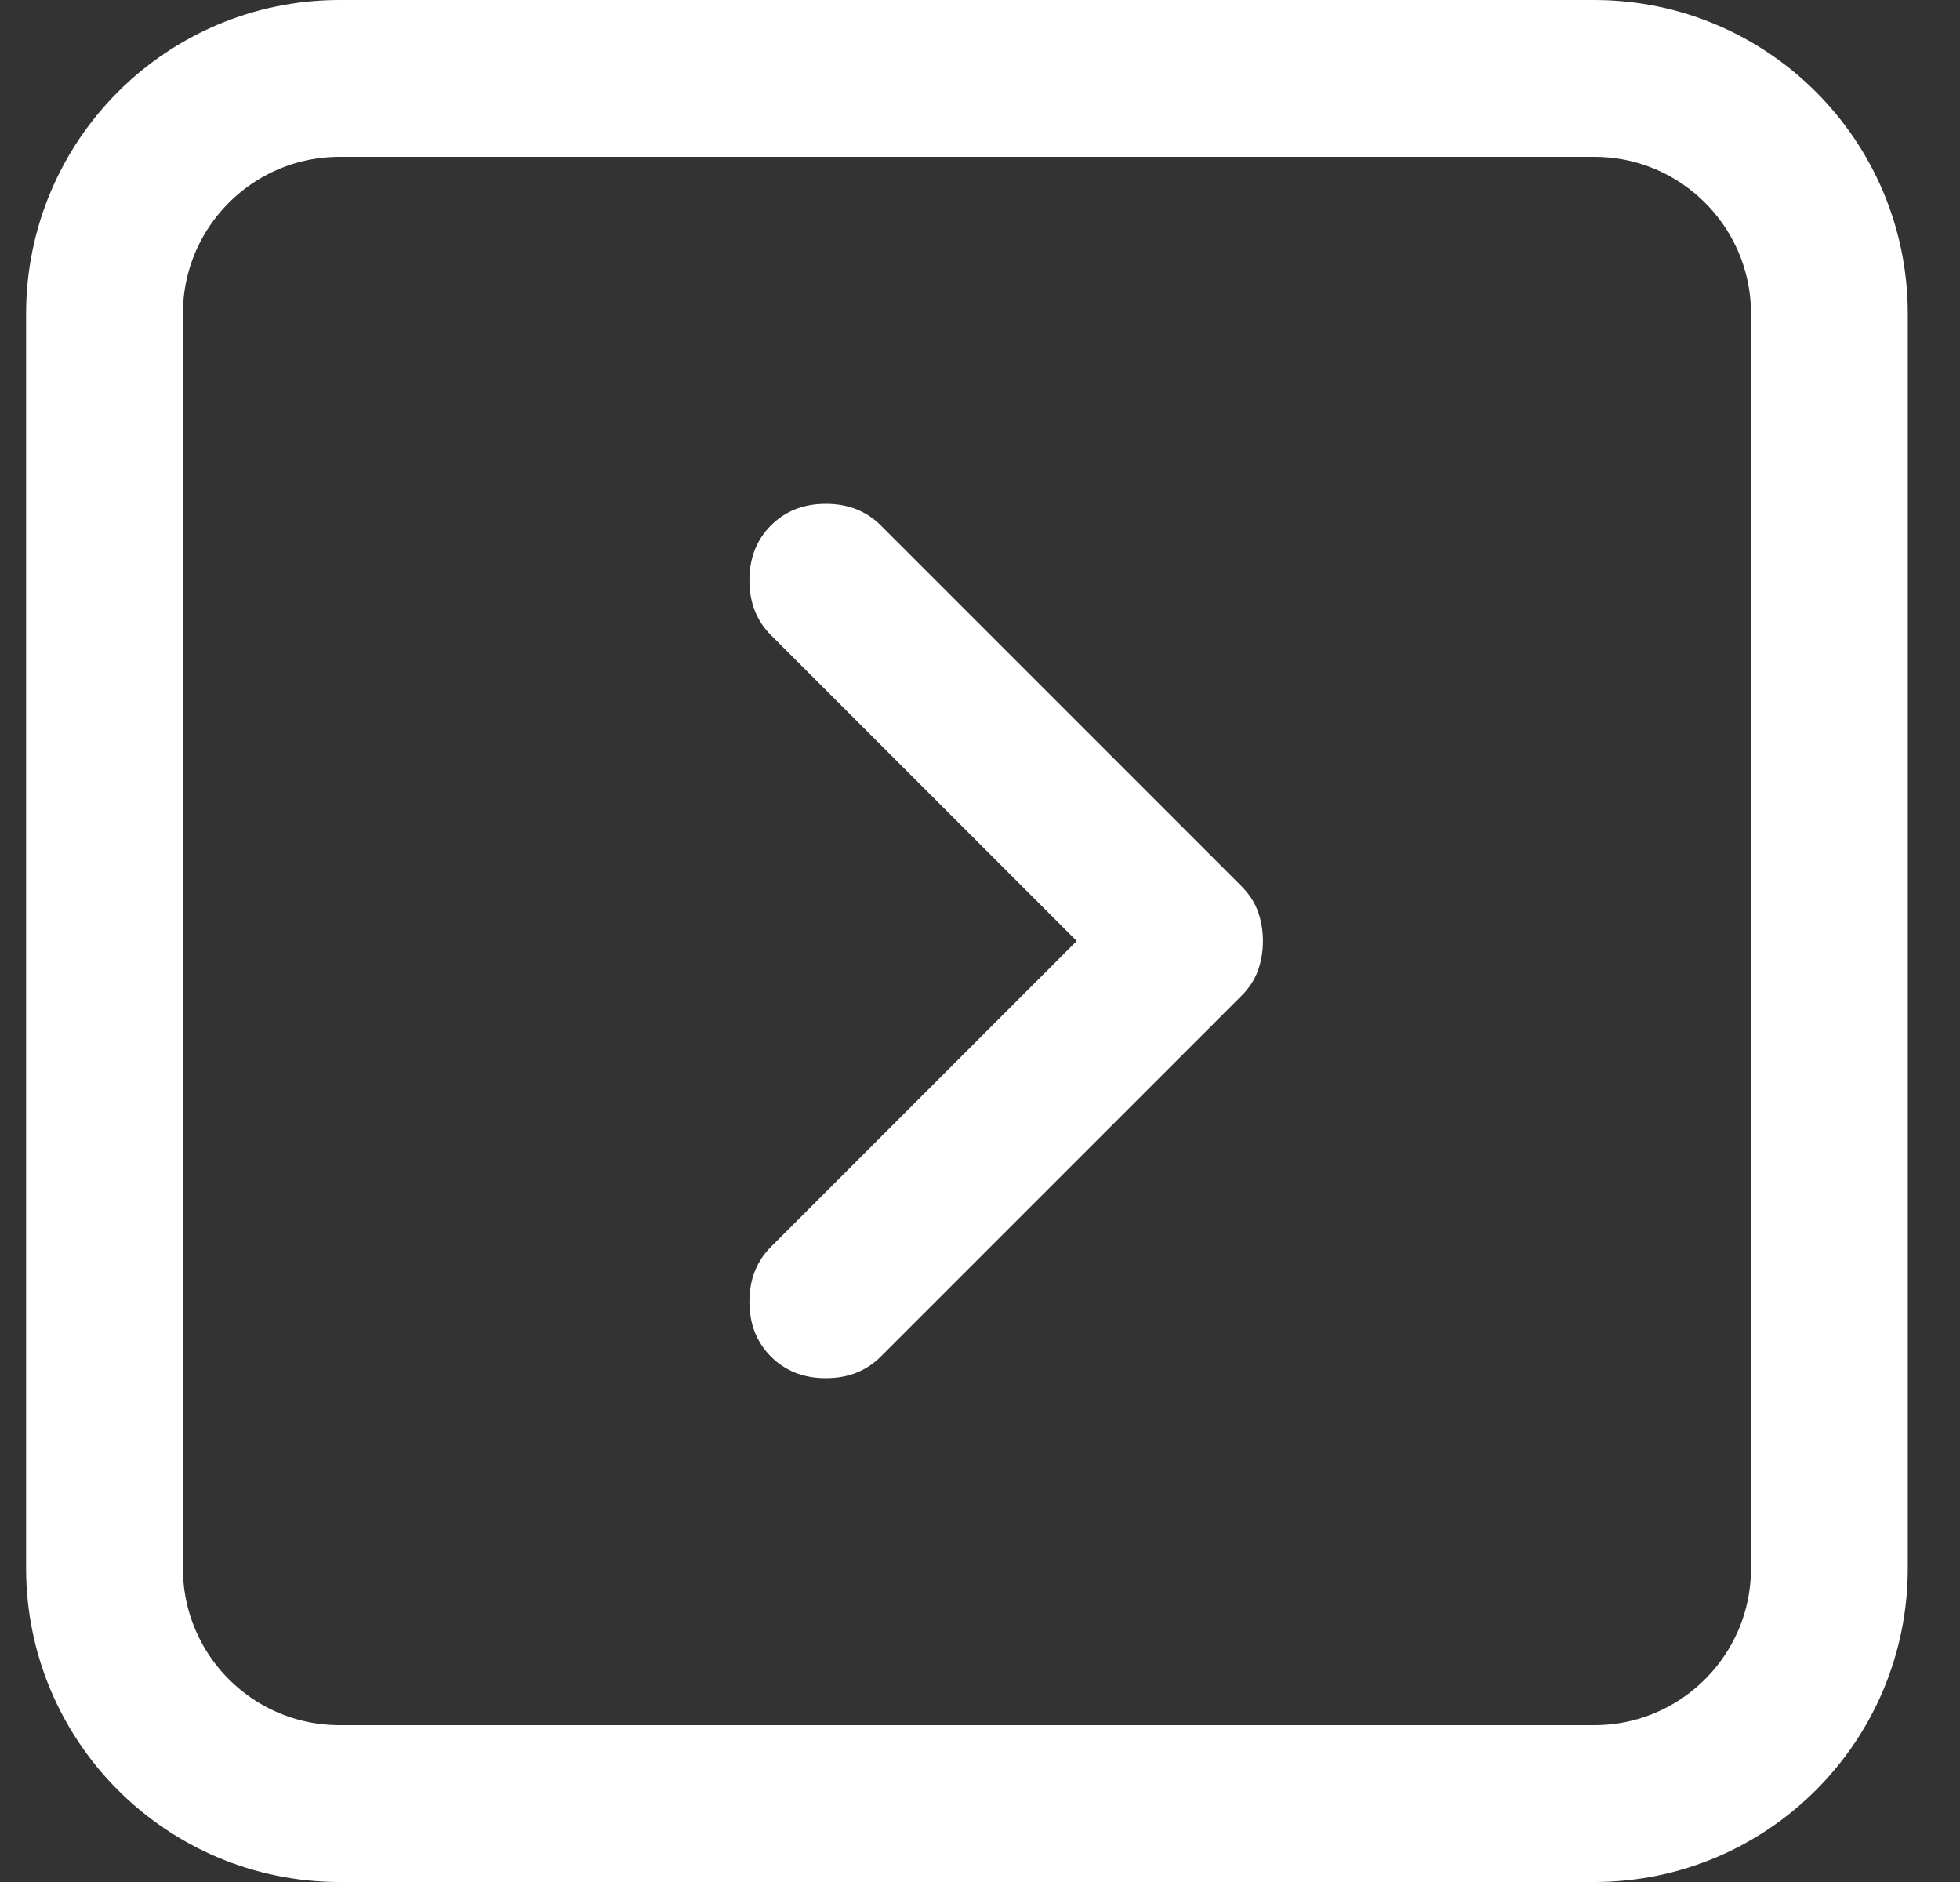
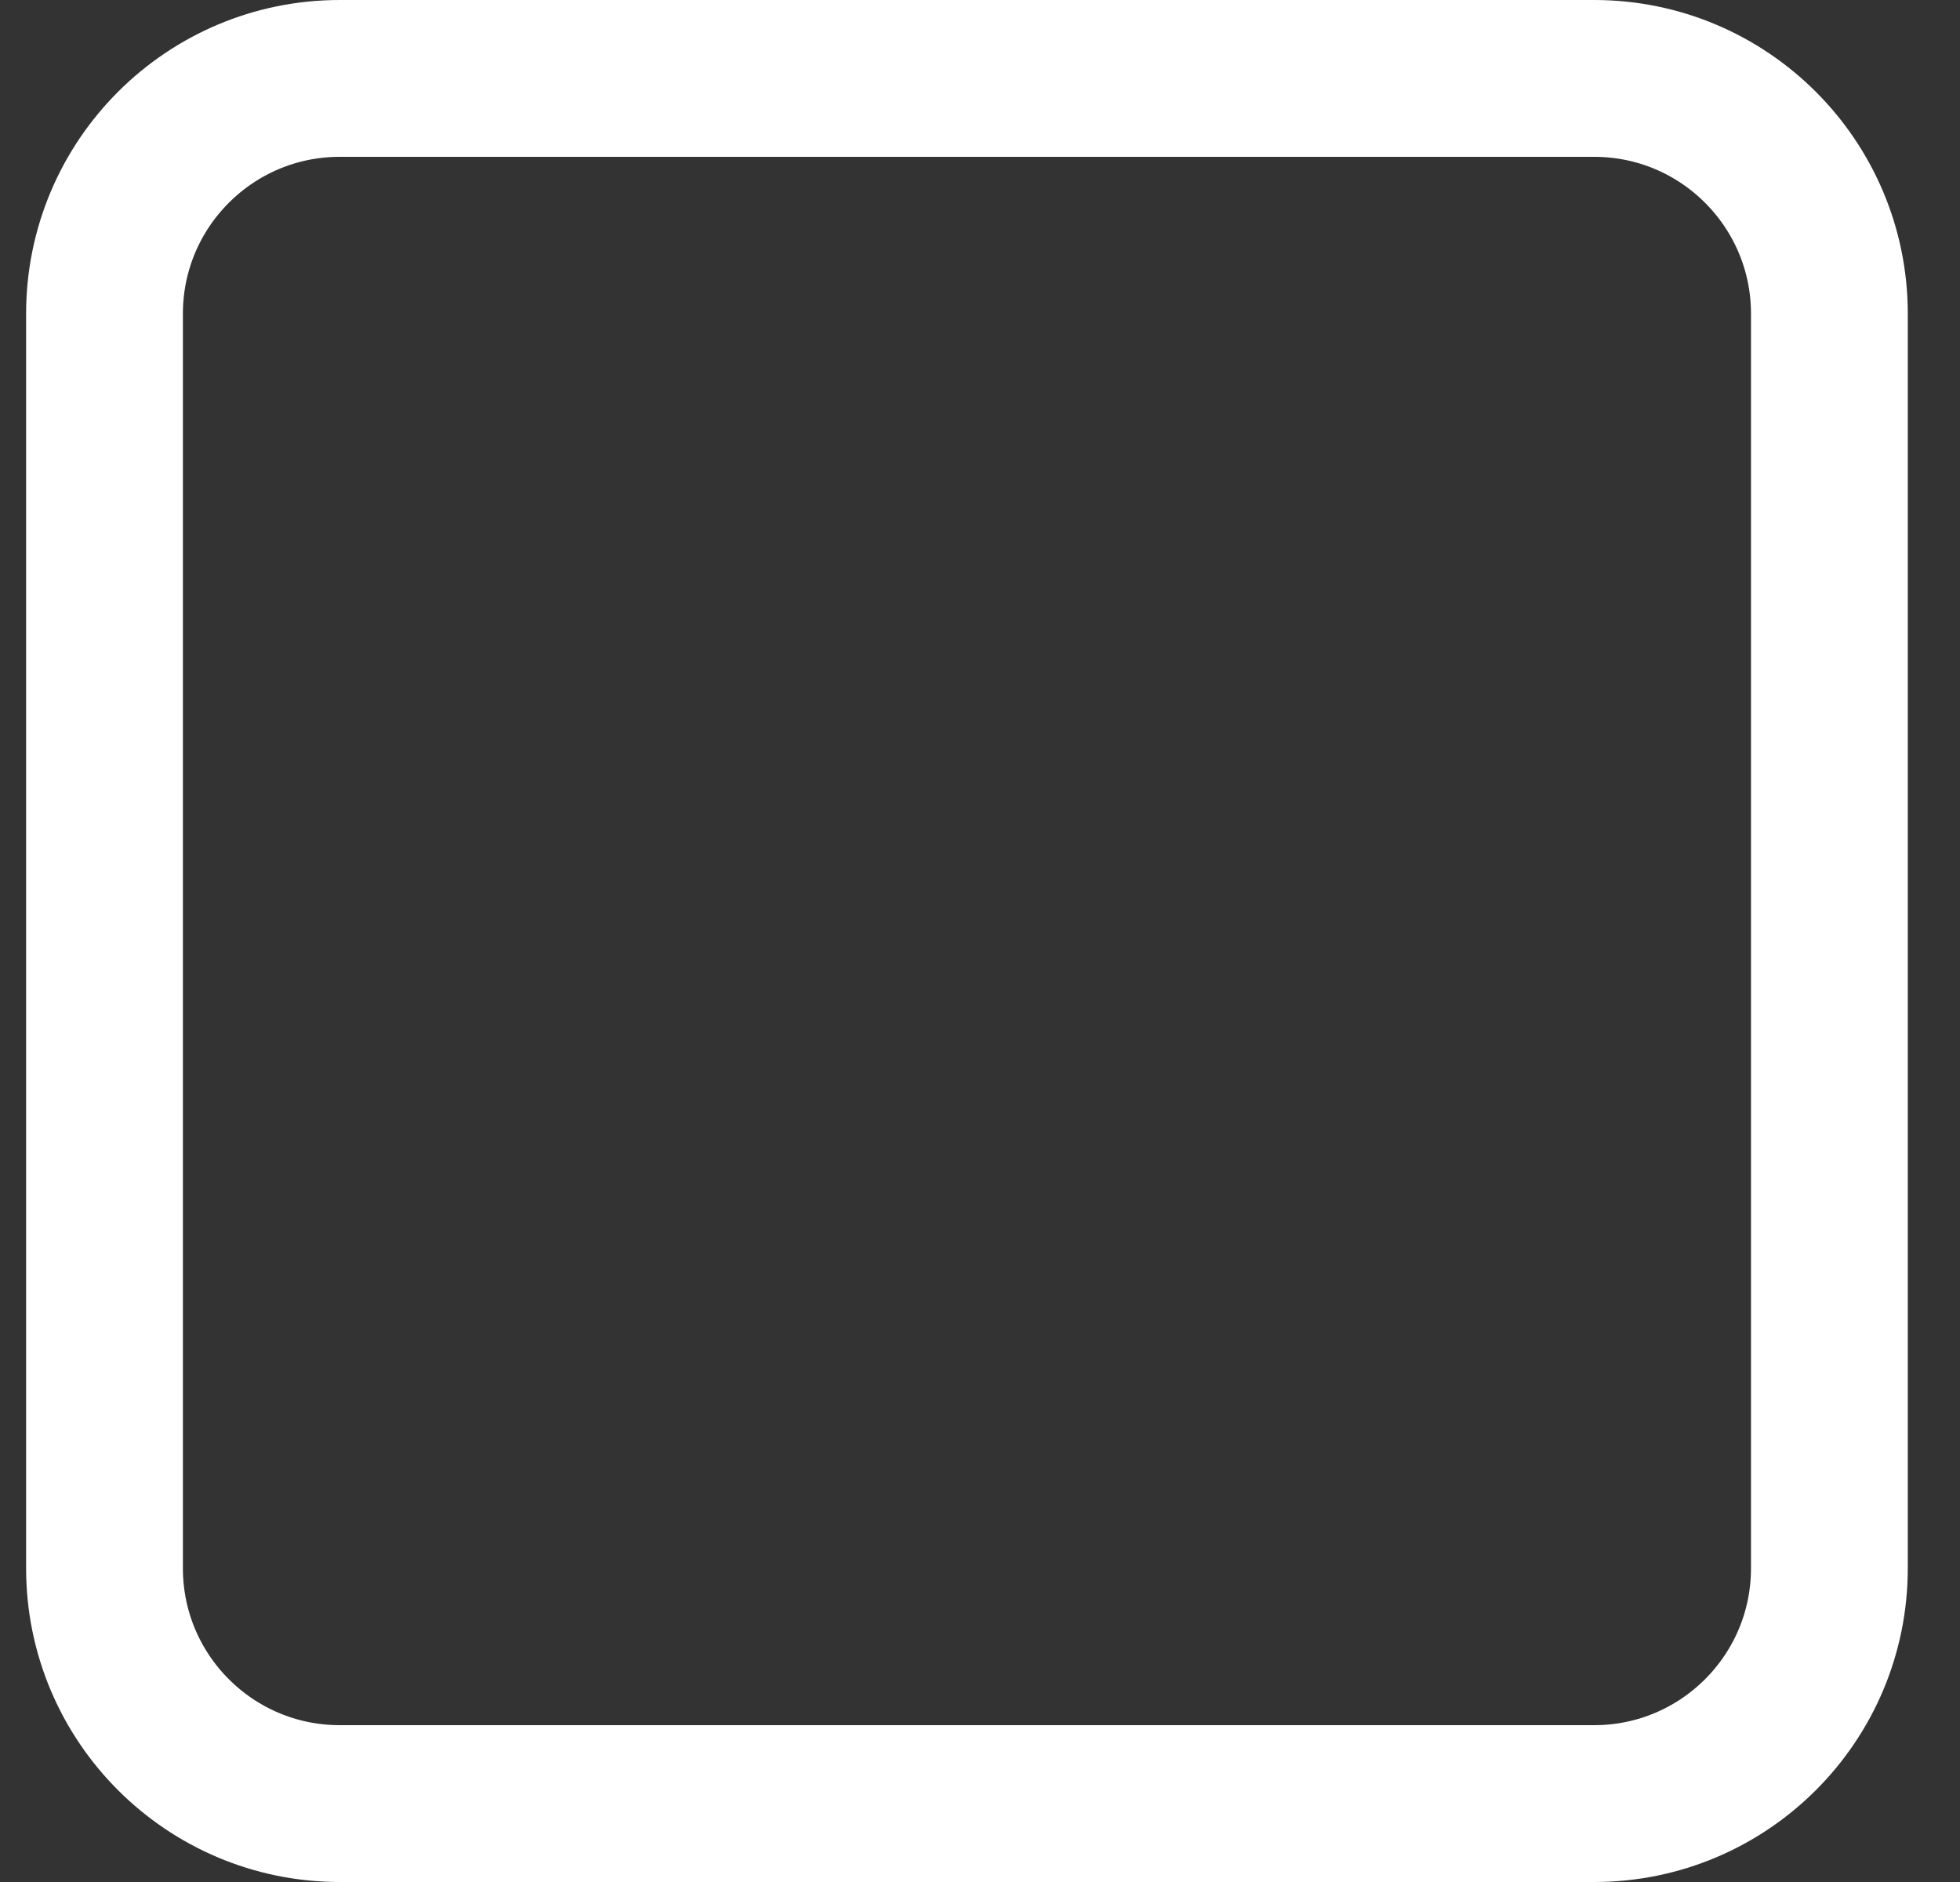
<svg xmlns="http://www.w3.org/2000/svg" width="25" height="24" viewBox="0 0 25 24" fill="none">
  <rect x="0" y="0" width="25" height="24" fill="#333333" stroke="none" />
  <path d="M1.333 4C1.333 2.343 2.677 1 4.333 1H20.334C21.99 1 23.334 2.343 23.334 4V20C23.334 21.657 21.99 23 20.334 23H4.333C2.677 23 1.333 21.657 1.333 20V4Z" stroke="white" stroke-width="2" />
-   <path d="M13.734 12L9.834 8.1C9.65 7.917 9.559 7.683 9.559 7.4C9.559 7.117 9.65 6.883 9.834 6.7C10.017 6.517 10.25 6.425 10.534 6.425C10.817 6.425 11.05 6.517 11.234 6.7L15.834 11.3C15.934 11.4 16.004 11.508 16.046 11.625C16.088 11.742 16.109 11.867 16.109 12C16.109 12.133 16.088 12.258 16.046 12.375C16.004 12.492 15.934 12.6 15.834 12.7L11.234 17.3C11.05 17.483 10.817 17.575 10.534 17.575C10.25 17.575 10.017 17.483 9.834 17.3C9.65 17.117 9.559 16.883 9.559 16.6C9.559 16.317 9.65 16.083 9.834 15.9L13.734 12Z" fill="white" />
</svg>